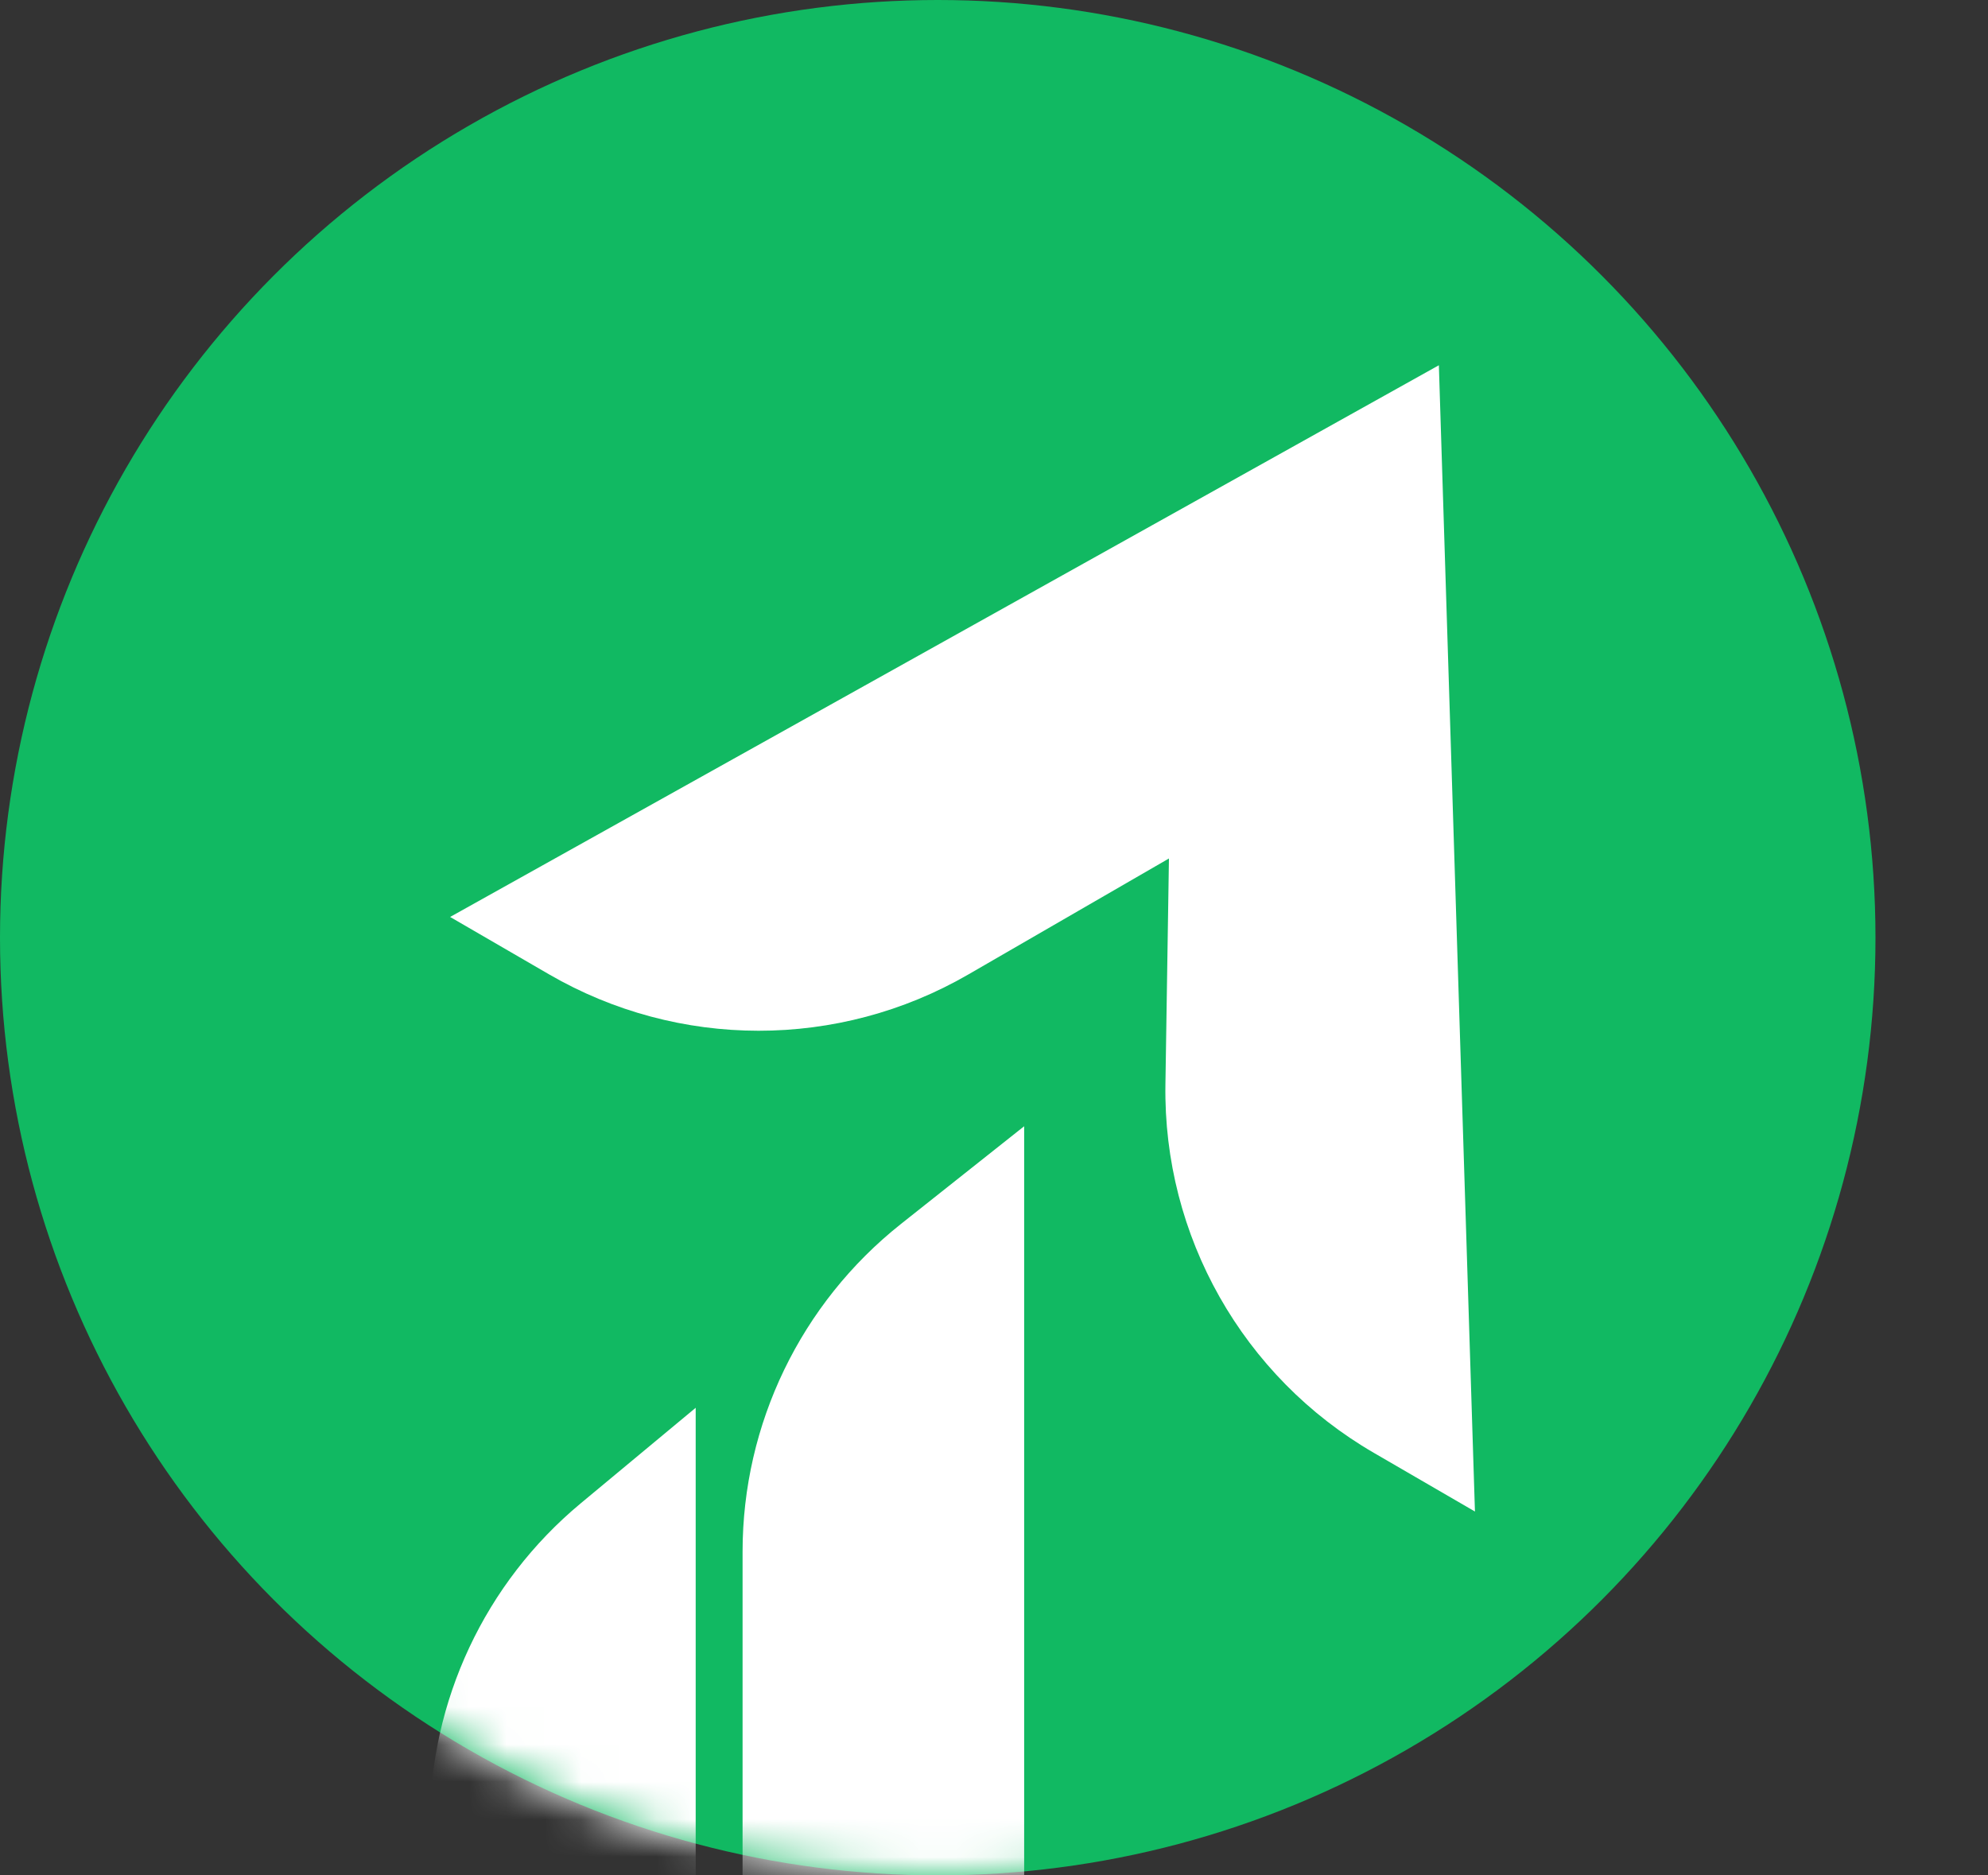
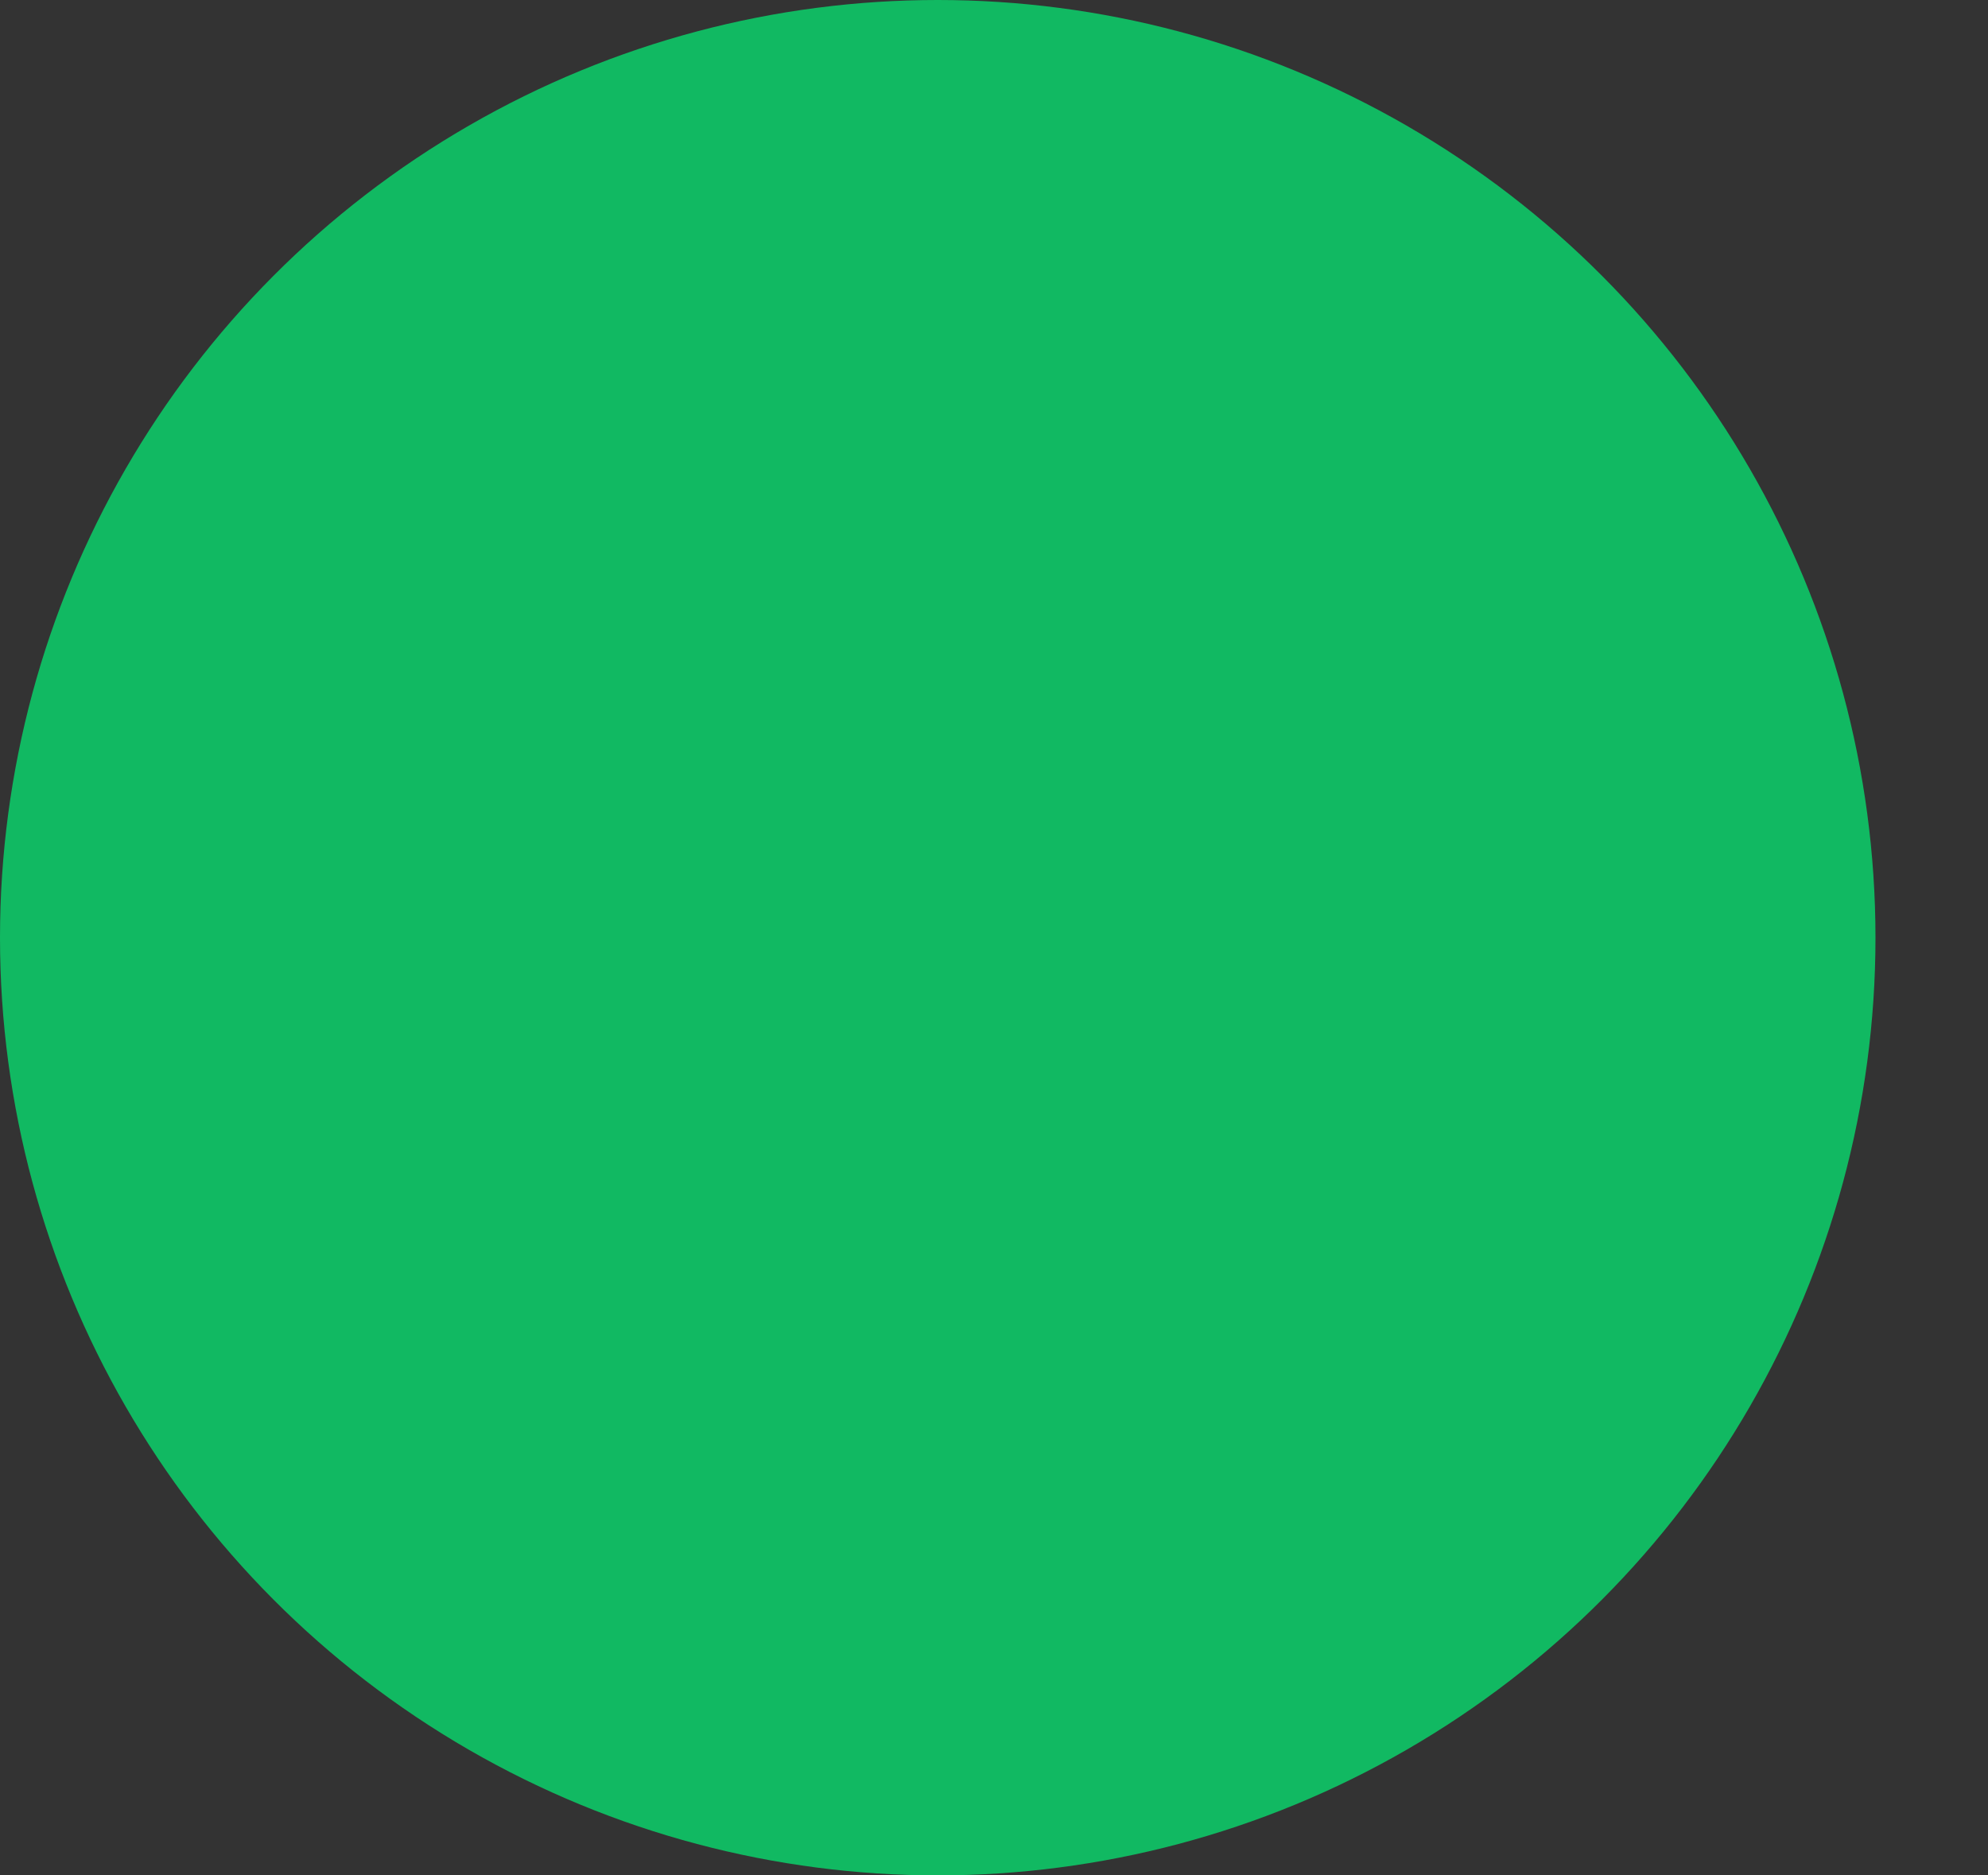
<svg xmlns="http://www.w3.org/2000/svg" width="53" height="50" viewBox="0 0 53 50" fill="none">
  <rect x="0" y="0" width="53" height="50" fill="#333333" stroke="none" />
  <circle cx="25" cy="25" r="25" fill="#11B962" />
  <mask id="mask0_2818_3036" style="mask-type:alpha" maskUnits="userSpaceOnUse" x="0" y="0" width="50" height="50">
-     <path d="M50 25C50 38.807 38.807 50 25 50C11.193 50 0 38.807 0 25C0 11.193 11.193 0 25 0C38.807 0 50 11.193 50 25Z" fill="#11B962" />
-   </mask>
+     </mask>
  <g mask="url(#mask0_2818_3036)">
    <path d="M19.797 70.062C23.943 70.062 27.304 66.702 27.304 62.556V30.027L24.017 32.634C21.351 34.749 19.797 37.966 19.797 41.369V70.062Z" fill="white" />
-     <path d="M11.457 77.152C15.373 77.152 18.547 73.978 18.547 70.063V37.533L15.479 40.083C12.931 42.202 11.457 45.344 11.457 48.658V77.152Z" fill="white" />
+     <path d="M11.457 77.152C15.373 77.152 18.547 73.978 18.547 70.063L15.479 40.083C12.931 42.202 11.457 45.344 11.457 48.658V77.152Z" fill="white" />
  </g>
-   <path d="M38.36 9.738L39.322 40.299L36.624 38.733C33.132 36.707 31.008 32.952 31.07 28.916L31.164 22.888L25.811 25.983C22.353 27.983 18.089 27.98 14.634 25.975L12 24.447L38.36 9.738Z" fill="white" />
</svg>